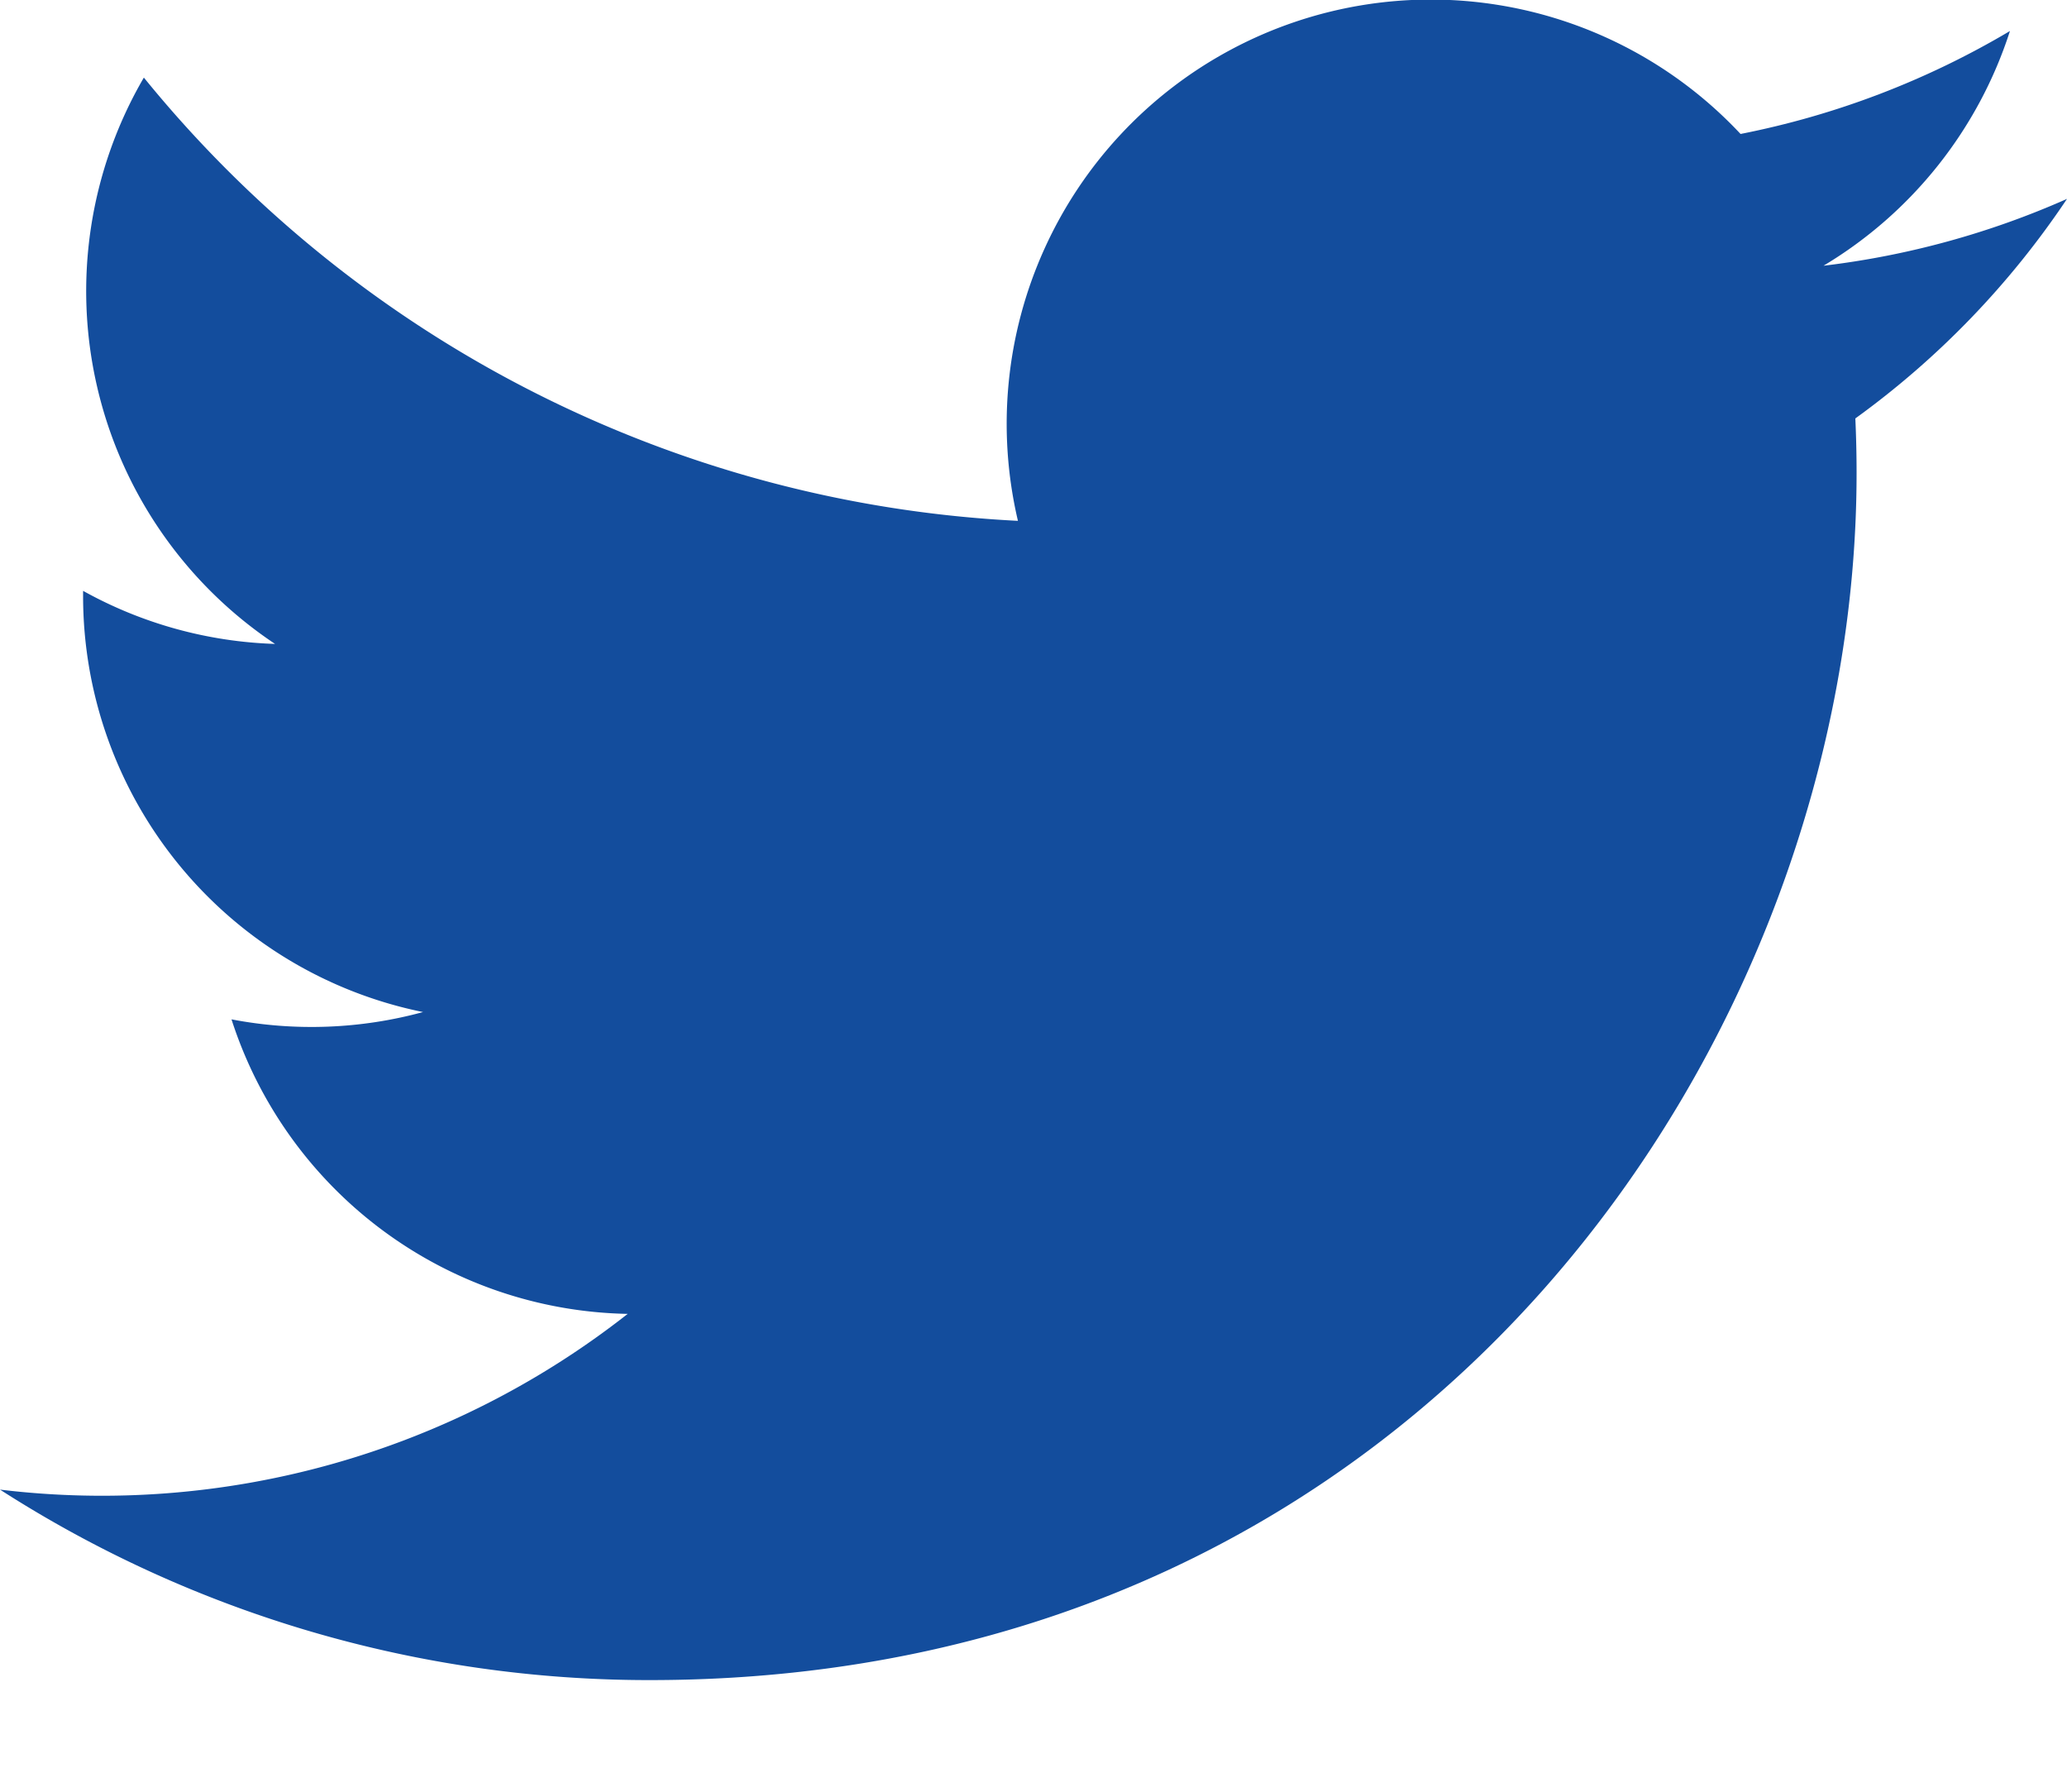
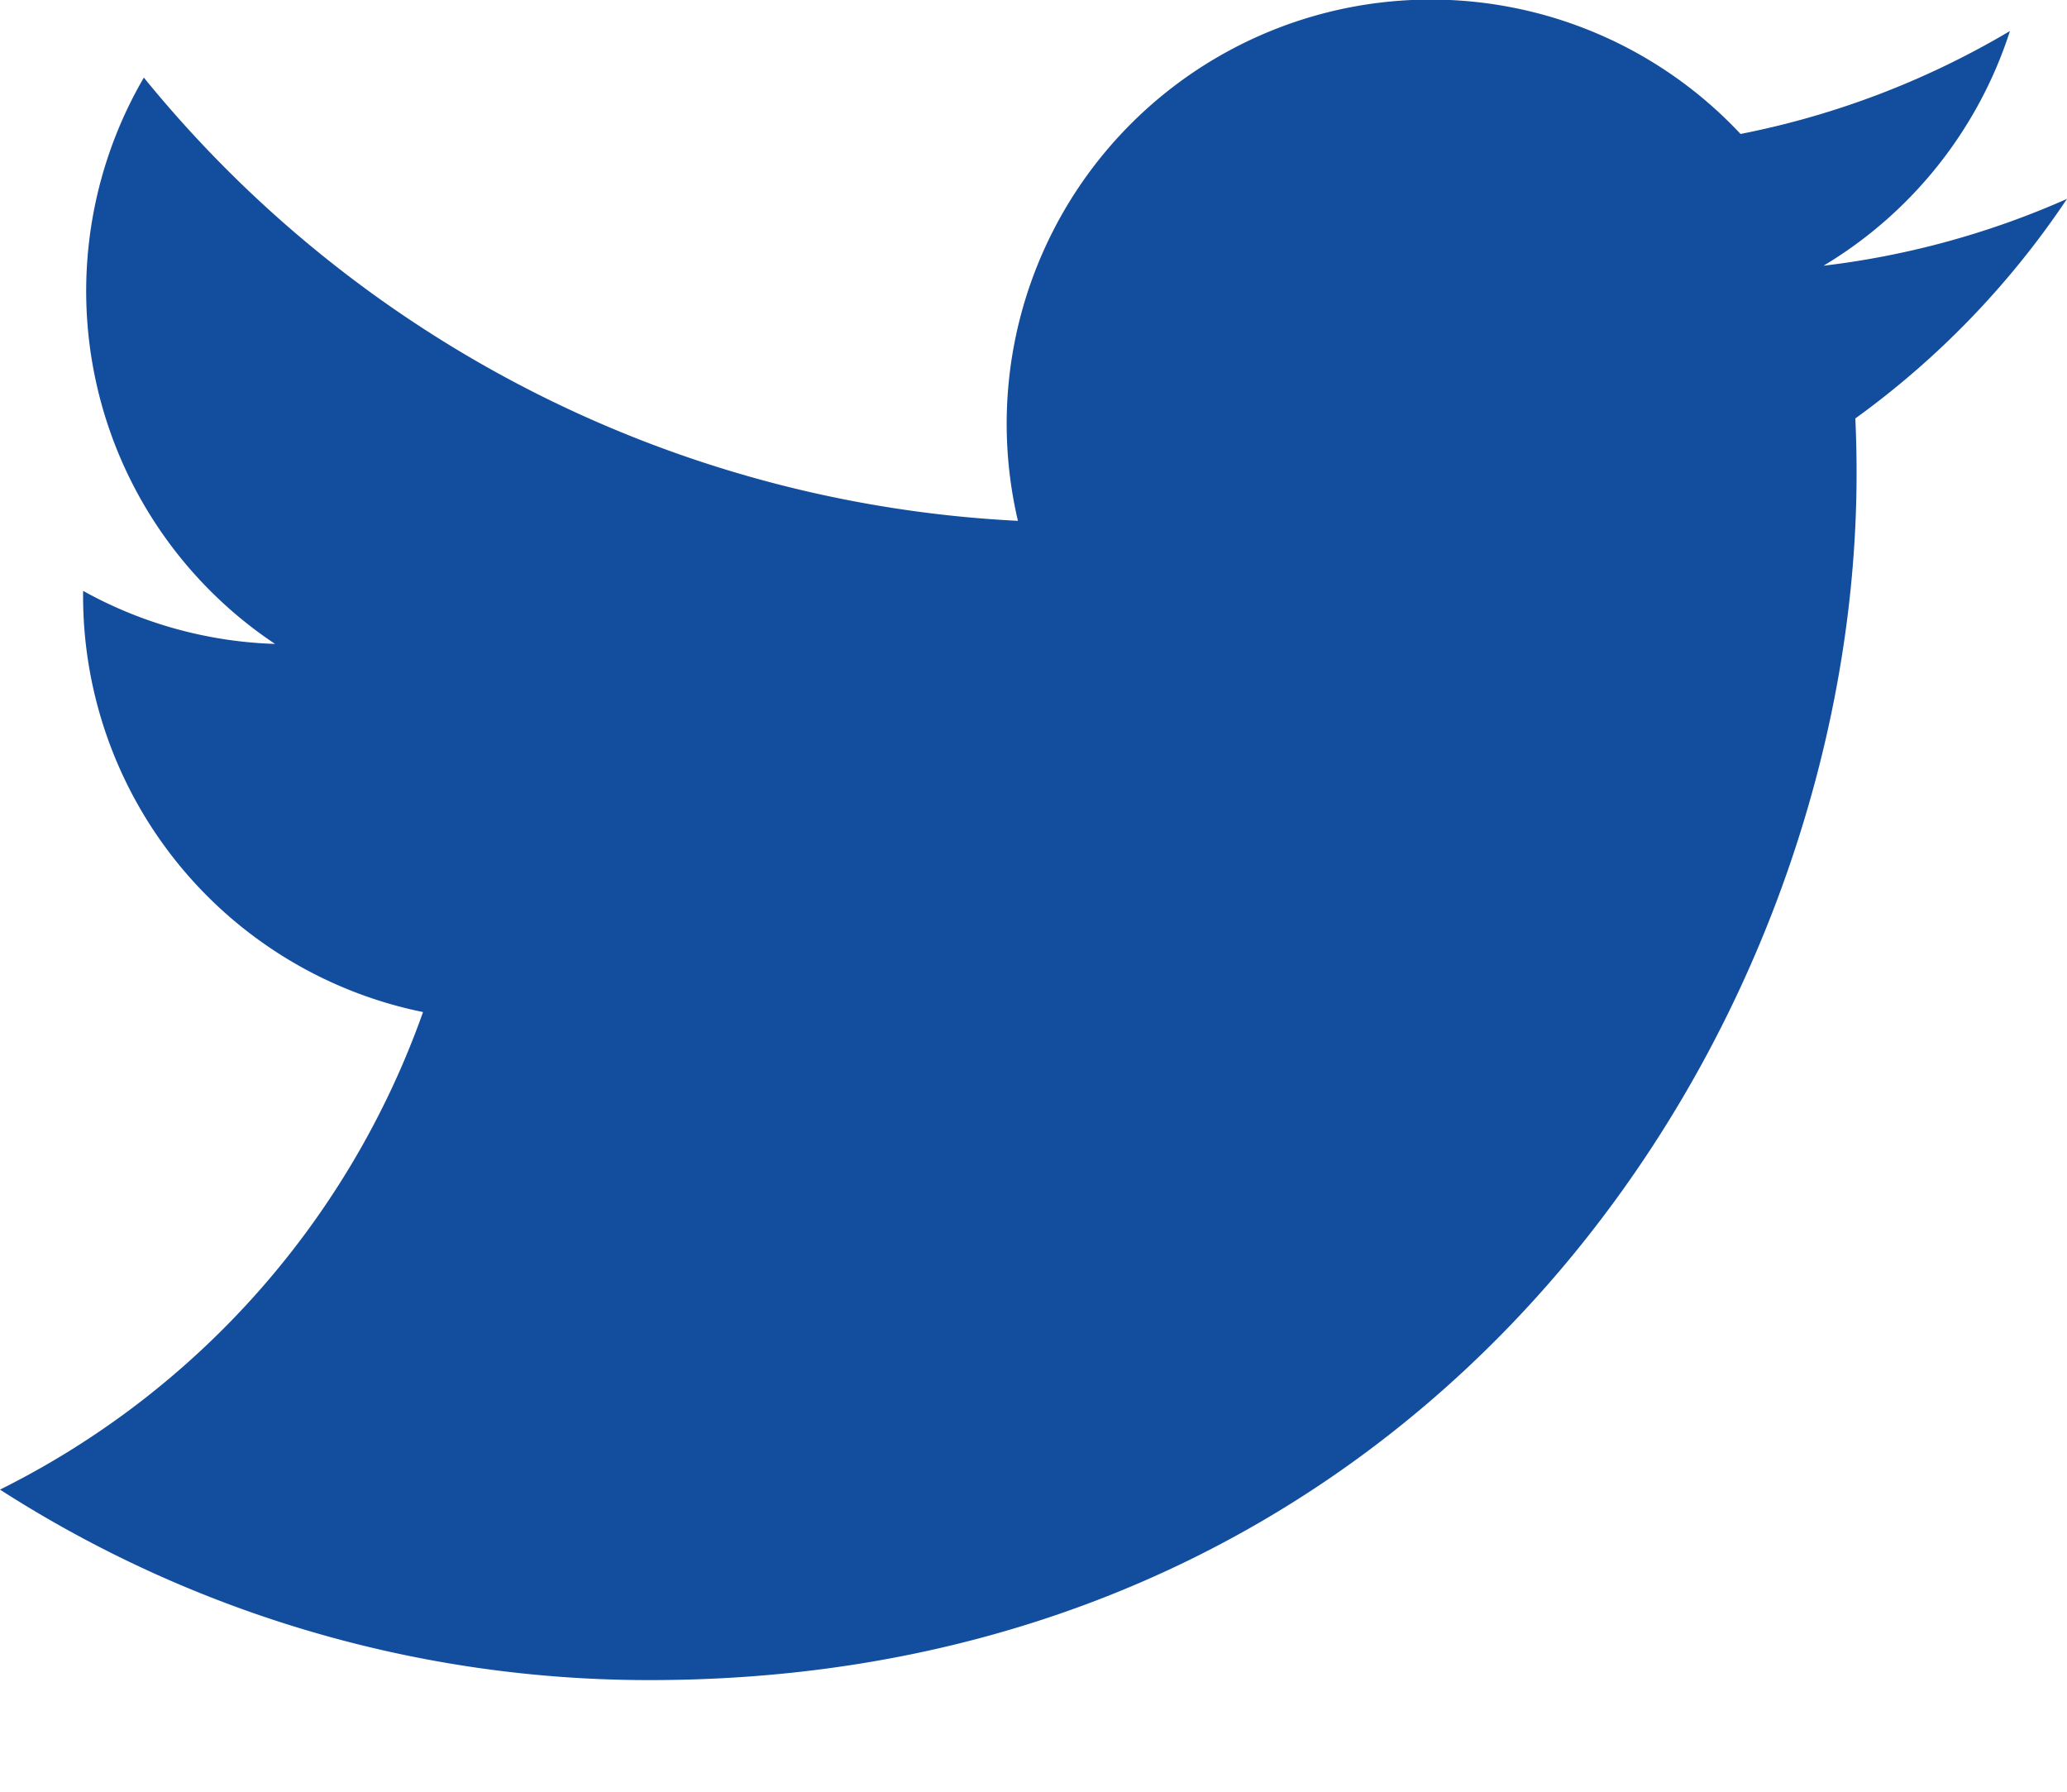
<svg xmlns="http://www.w3.org/2000/svg" width="15" height="13" viewBox="0 0 15 13">
-   <path fill="#134D9D" fill-rule="evenodd" d="M15 1.443a6.15 6.15 0 0 1-1.767.485A3.087 3.087 0 0 0 14.586.225a6.16 6.16 0 0 1-1.955.747 3.078 3.078 0 0 0-5.244 2.807A8.737 8.737 0 0 1 1.044.563a3.076 3.076 0 0 0 .952 4.109 3.065 3.065 0 0 1-1.393-.385v.039A3.08 3.08 0 0 0 3.07 7.343a3.08 3.08 0 0 1-1.39.053 3.08 3.08 0 0 0 2.875 2.137A6.174 6.174 0 0 1 0 10.808a8.71 8.71 0 0 0 4.717 1.382c5.66 0 8.756-4.69 8.756-8.756 0-.133-.003-.266-.009-.398A6.253 6.253 0 0 0 15 1.443" />
+   <path fill="#134D9D" fill-rule="evenodd" d="M15 1.443a6.15 6.15 0 0 1-1.767.485A3.087 3.087 0 0 0 14.586.225a6.16 6.16 0 0 1-1.955.747 3.078 3.078 0 0 0-5.244 2.807A8.737 8.737 0 0 1 1.044.563a3.076 3.076 0 0 0 .952 4.109 3.065 3.065 0 0 1-1.393-.385v.039A3.08 3.08 0 0 0 3.07 7.343A6.174 6.174 0 0 1 0 10.808a8.71 8.71 0 0 0 4.717 1.382c5.66 0 8.756-4.69 8.756-8.756 0-.133-.003-.266-.009-.398A6.253 6.253 0 0 0 15 1.443" />
</svg>